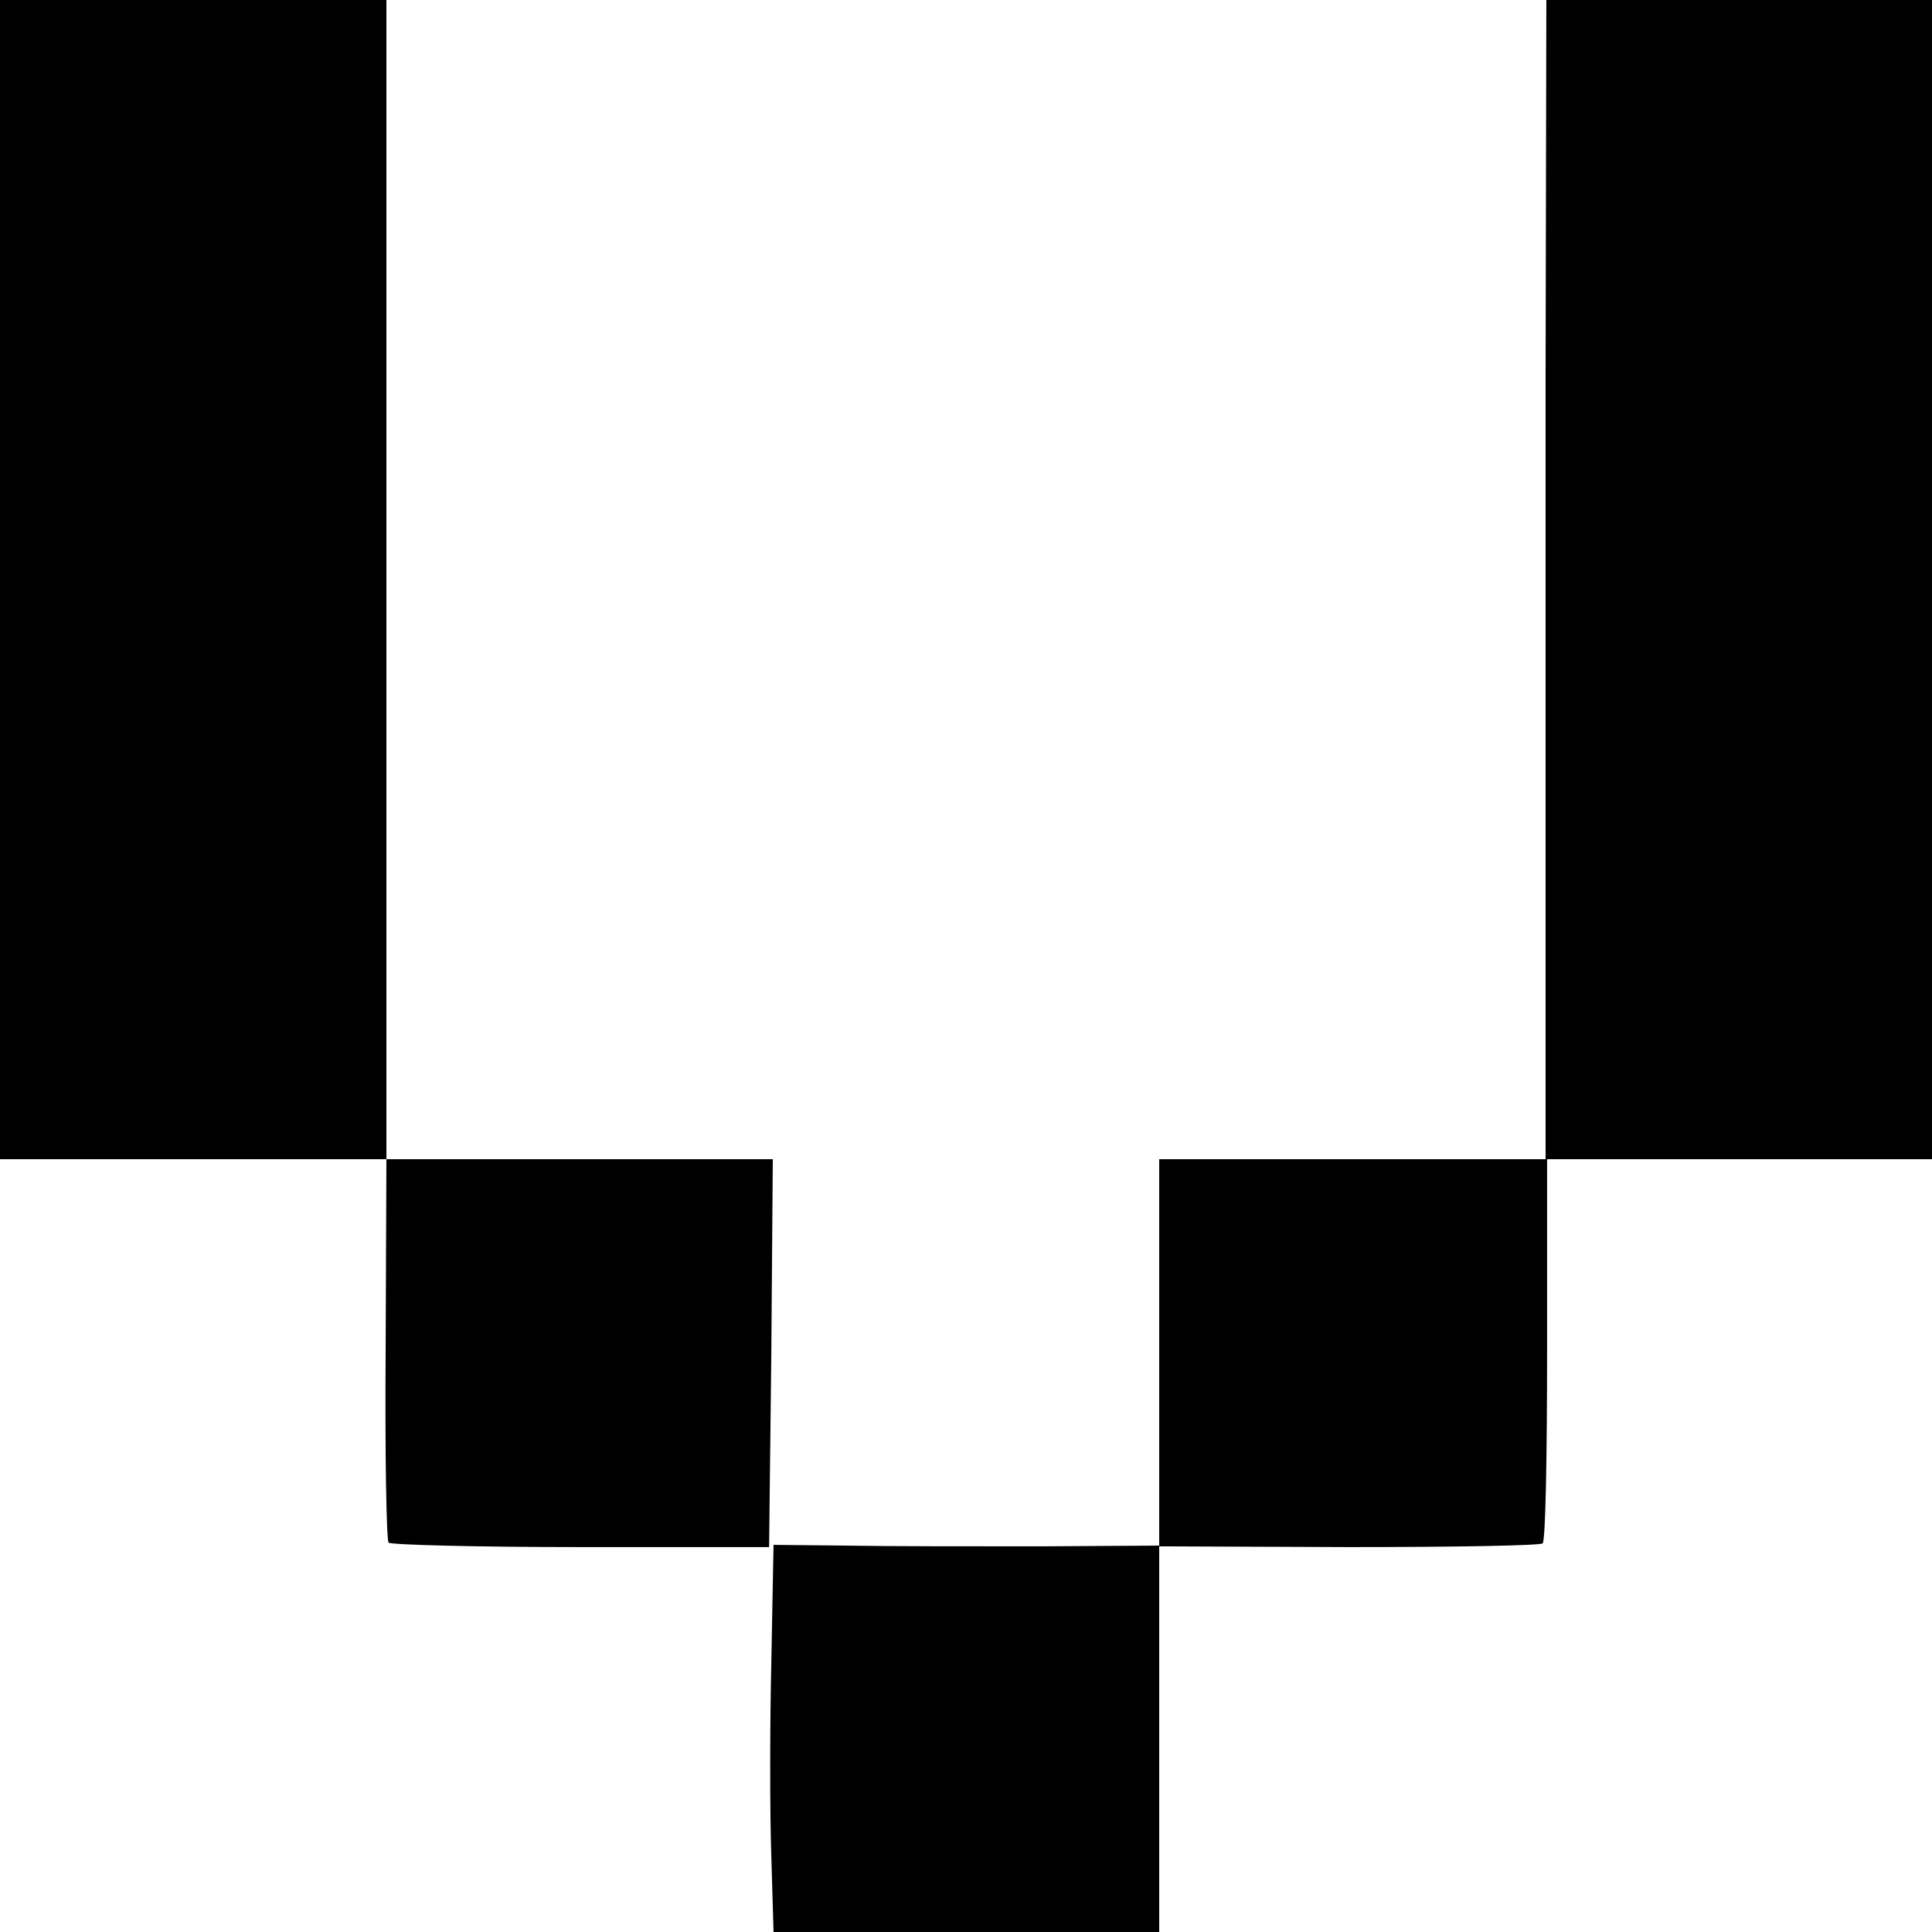
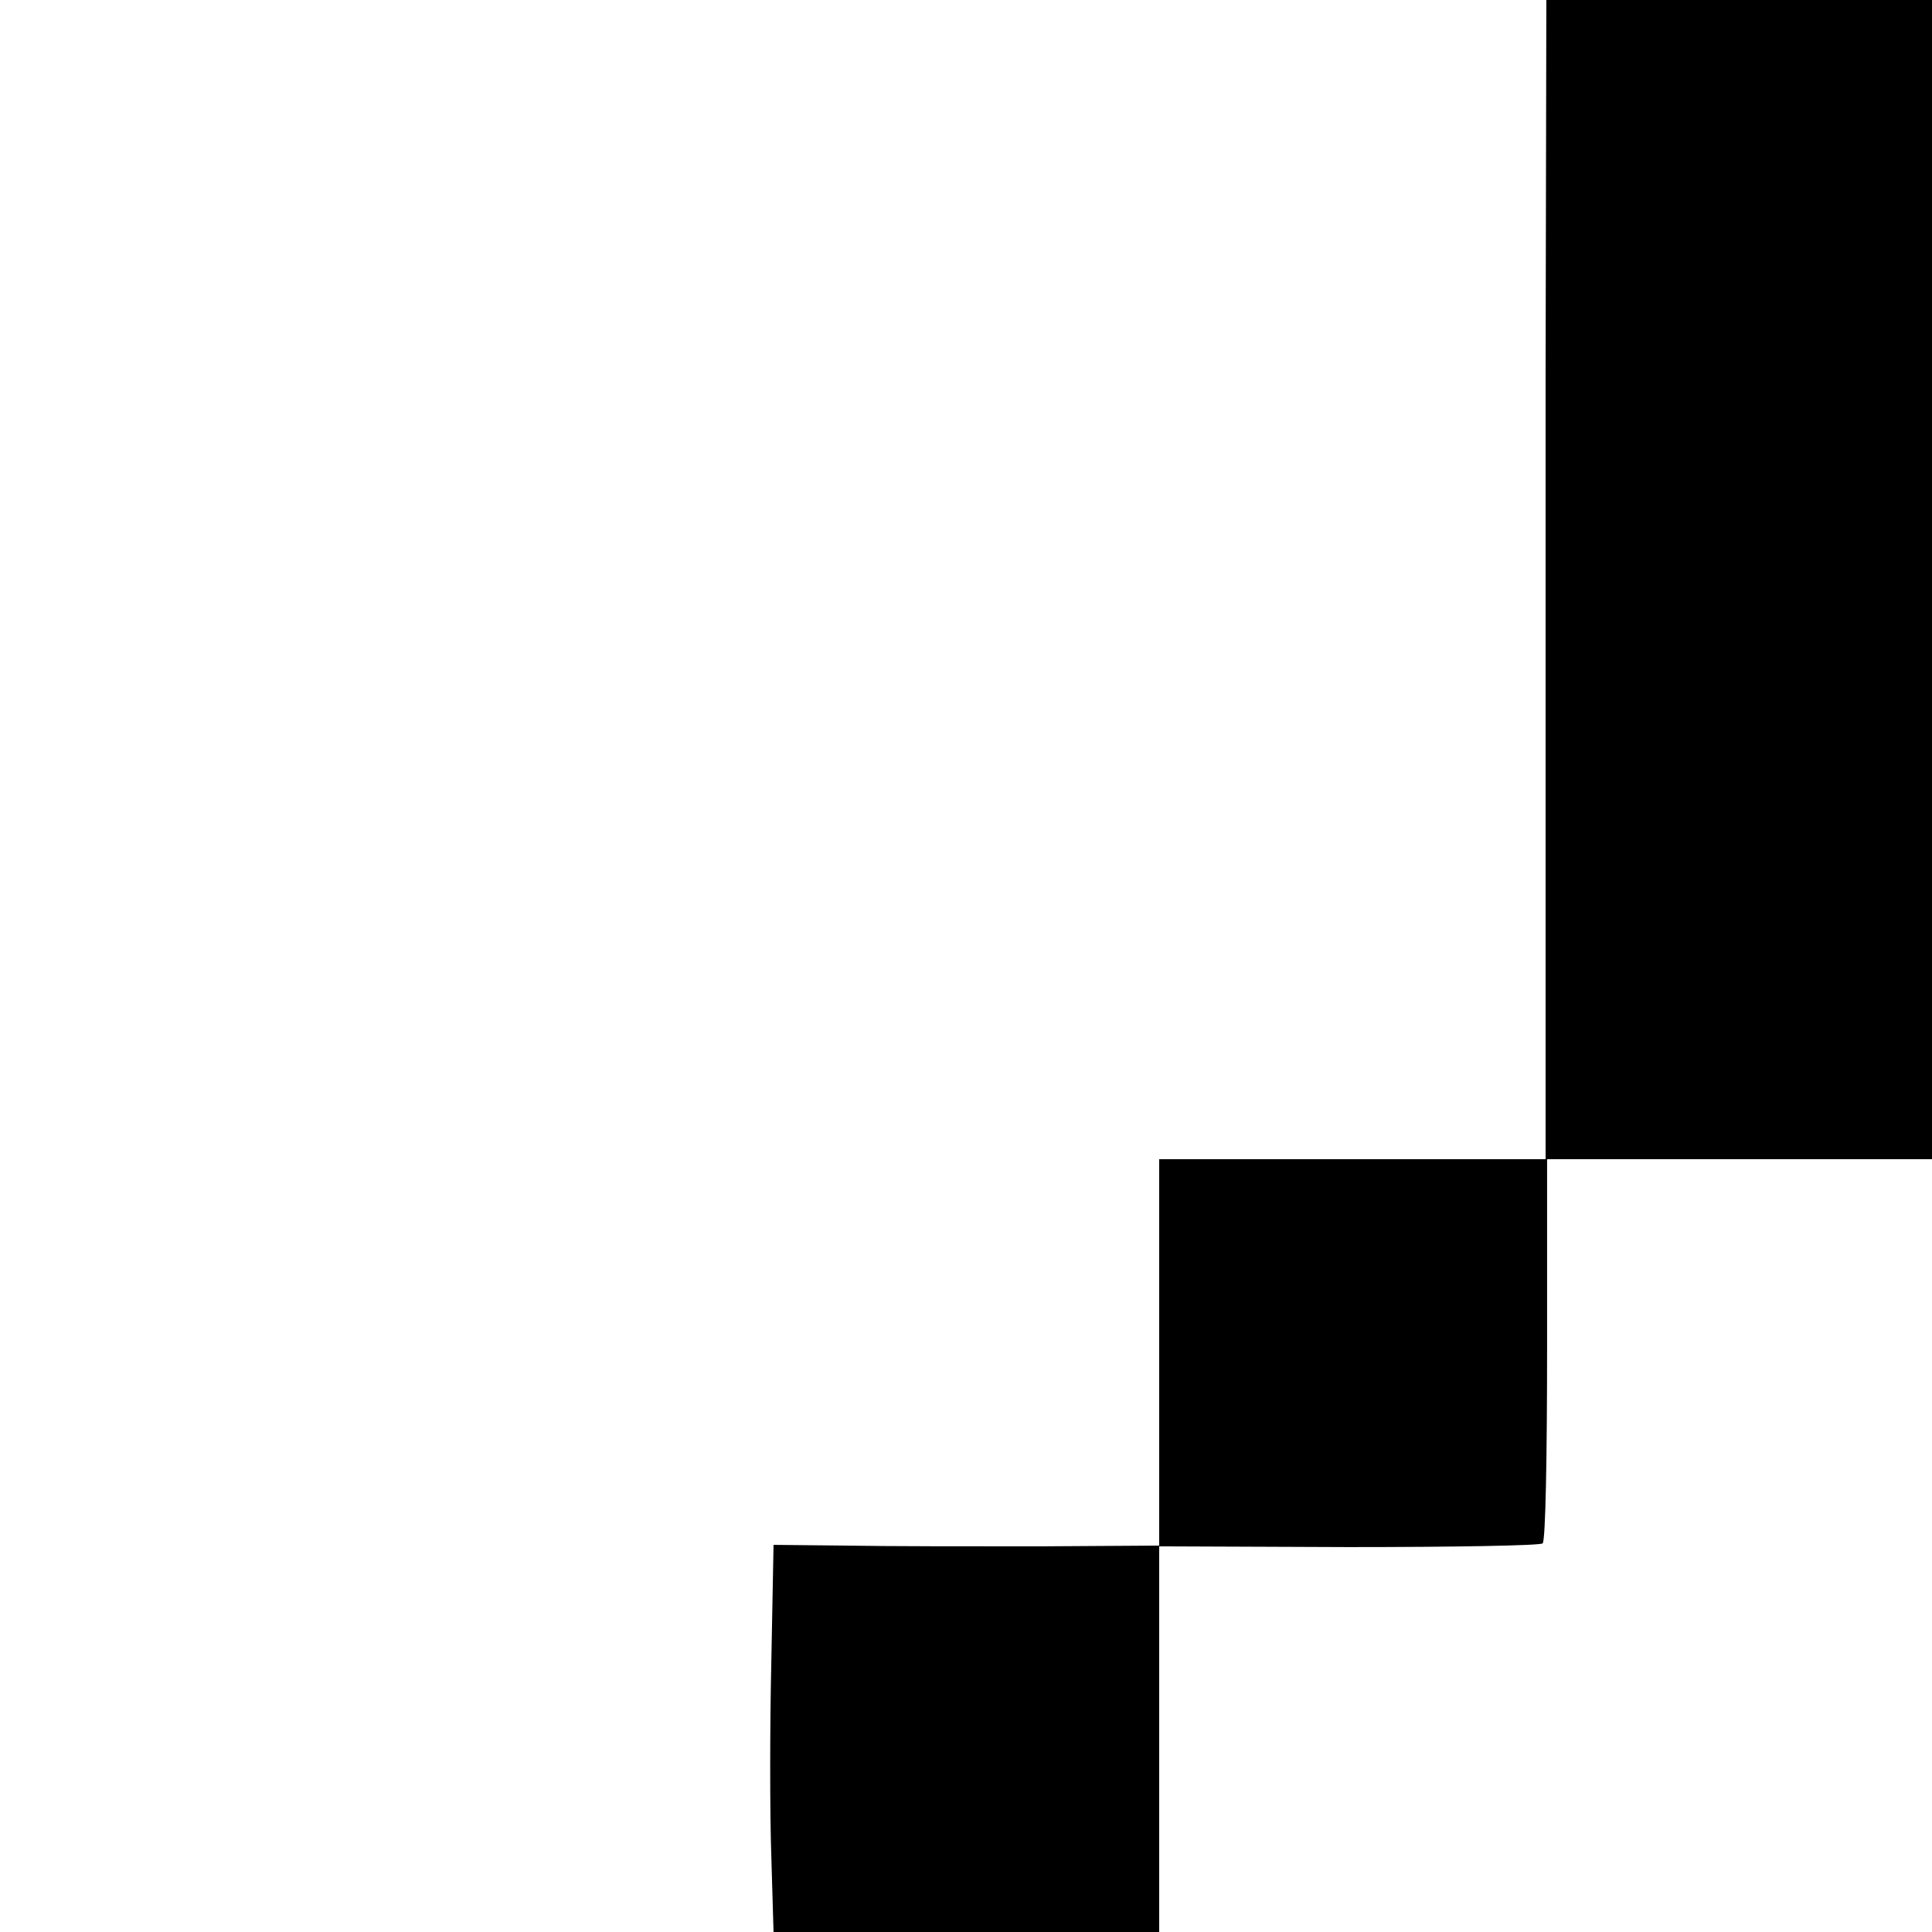
<svg xmlns="http://www.w3.org/2000/svg" version="1.0" width="260pt" height="260pt" viewBox="0 0 260 260" preserveAspectRatio="xMidYMid meet">
  <g transform="translate(0,260) scale(0.1,-0.1)" fill="#000000" stroke="none">
-     <path d="M0 1820 l0 -780 260 0 260 0 -1 -256 c-1 -140 1 -257 4 -260 3 -3 119 -6 259 -6 l253 0 3 261 2 261 -260 0 -260 0 0 780 0 780 -260 0 -260 0 0 -780z" />
    <path d="M2080 2098 c0 -277 0 -628 0 -780 l0 -278 -260 0 -260 0 0 -260 0 -260 -162 -1 c-90 0 -207 0 -260 1 l-97 1 -3 -158 c-2 -87 -2 -204 0 -261 l3 -102 259 0 260 0 0 260 0 259 255 -1 c141 0 258 2 261 5 4 3 6 121 6 261 l0 256 259 0 259 0 0 780 0 780 -260 0 -259 0 -1 -502z" />
  </g>
</svg>